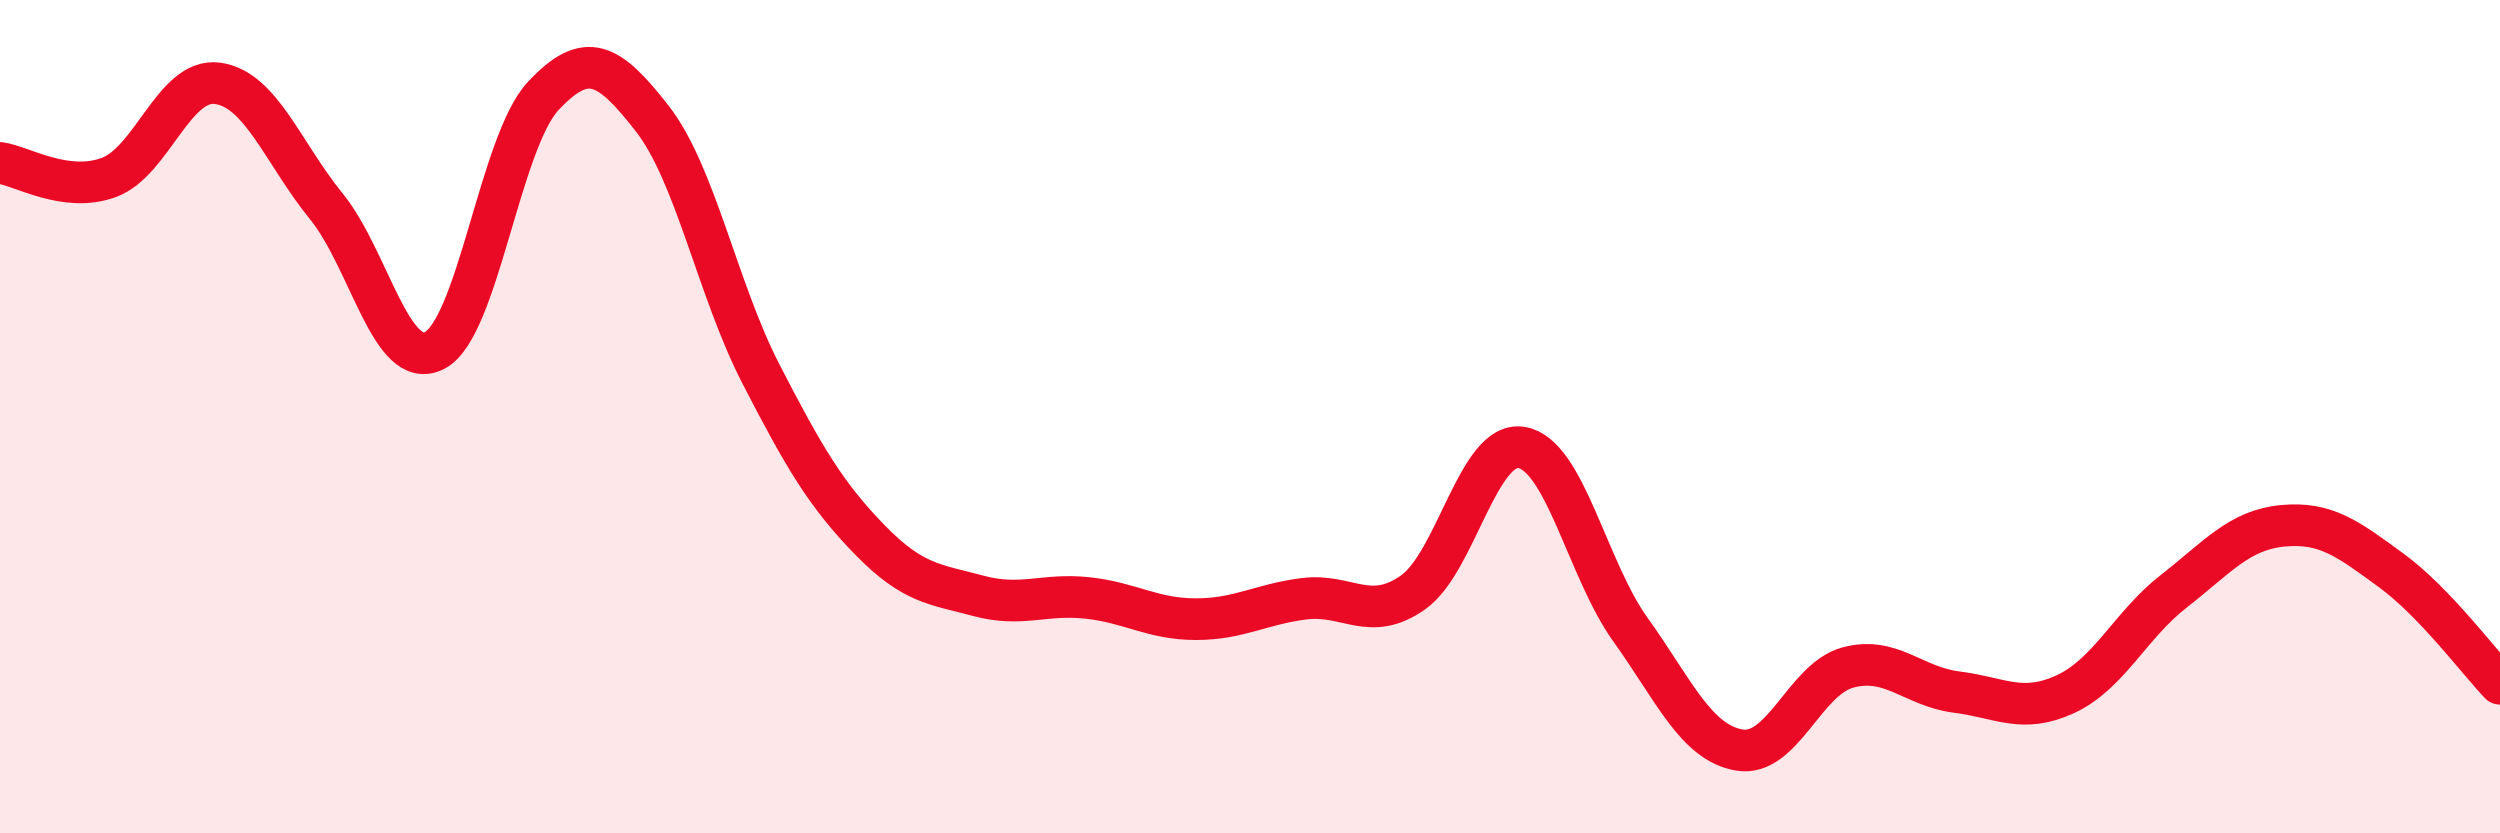
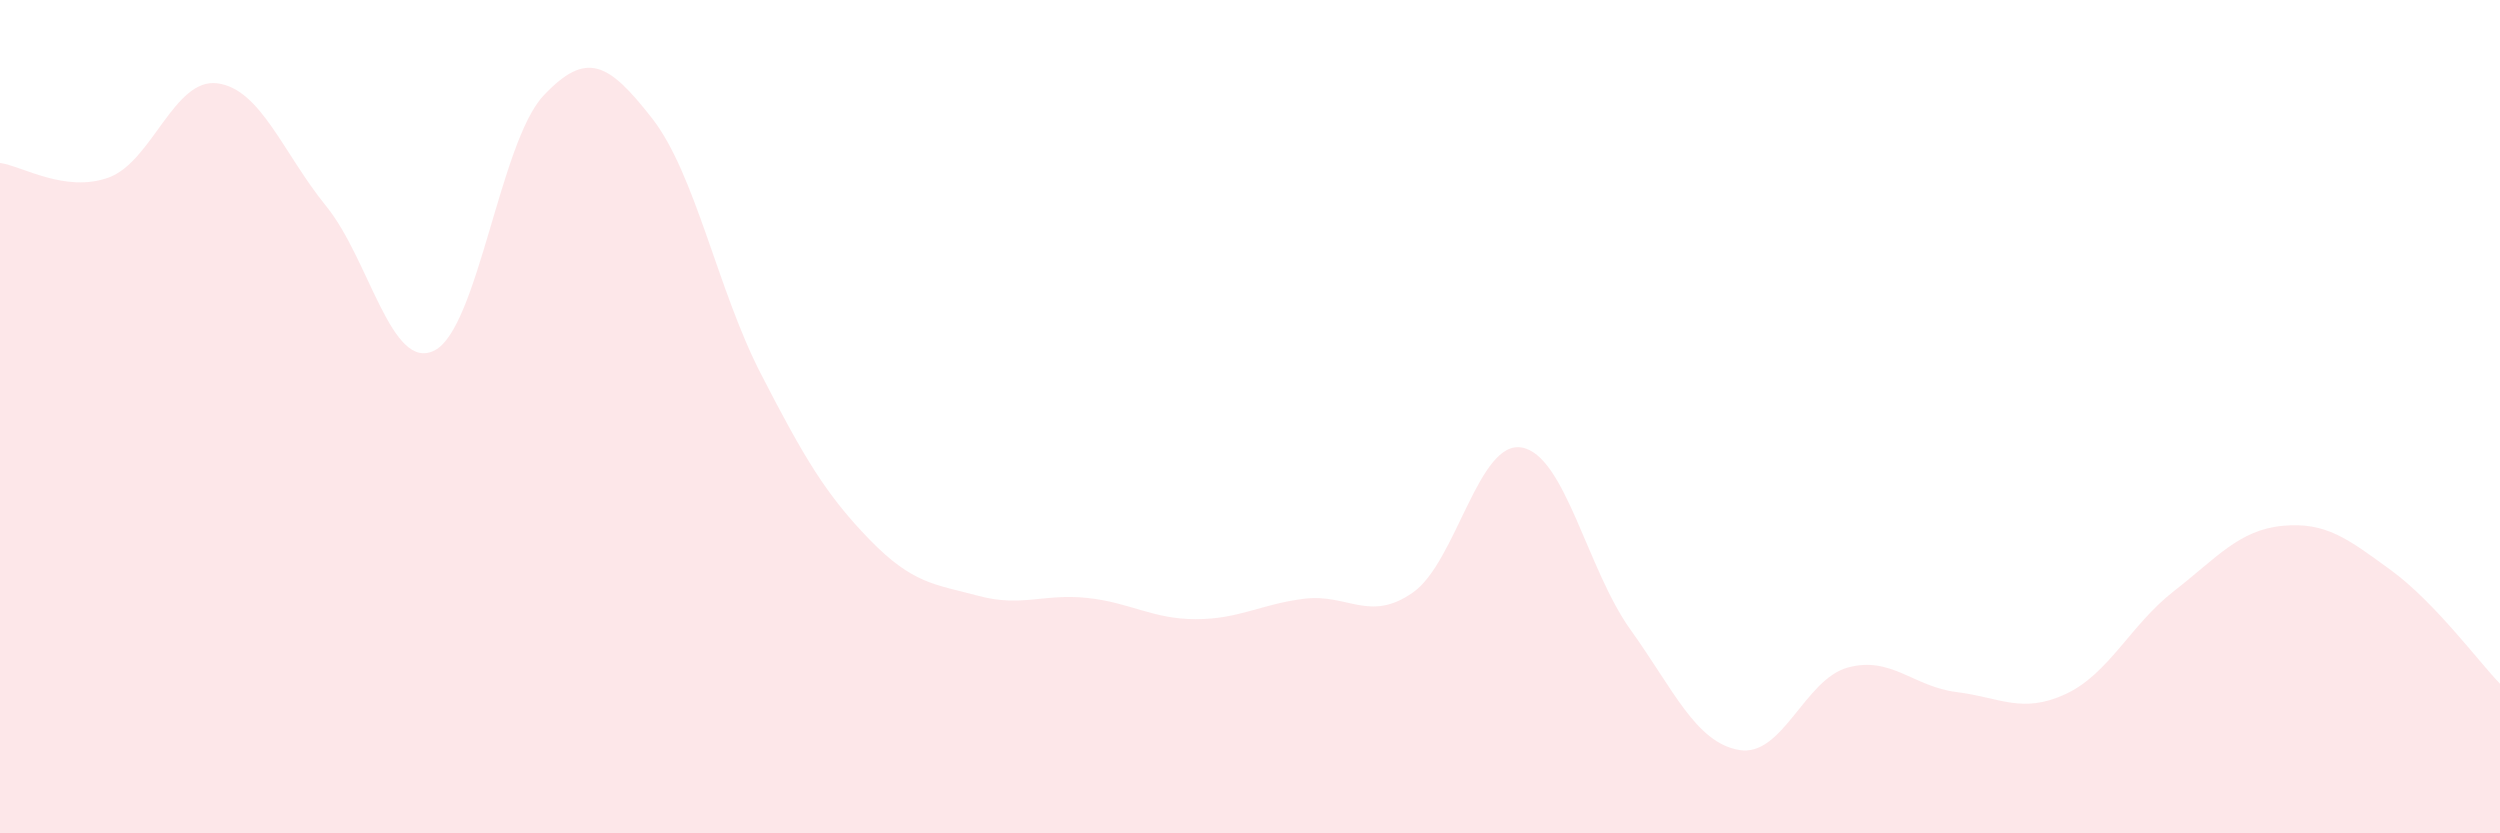
<svg xmlns="http://www.w3.org/2000/svg" width="60" height="20" viewBox="0 0 60 20">
  <path d="M 0,3.91 C 0.52,3.98 1.57,4.64 2.61,4.26 C 3.65,3.88 4.18,1.86 5.22,2 C 6.26,2.14 6.79,3.67 7.83,4.95 C 8.87,6.23 9.39,8.94 10.43,8.41 C 11.47,7.88 12,3.41 13.04,2.3 C 14.08,1.19 14.61,1.51 15.65,2.84 C 16.69,4.17 17.22,6.95 18.26,8.97 C 19.3,10.99 19.83,11.88 20.87,12.95 C 21.91,14.02 22.44,14.02 23.48,14.3 C 24.52,14.58 25.05,14.24 26.09,14.35 C 27.13,14.46 27.66,14.86 28.7,14.86 C 29.74,14.86 30.26,14.5 31.3,14.37 C 32.34,14.24 32.87,14.95 33.91,14.22 C 34.95,13.49 35.48,10.56 36.52,10.74 C 37.56,10.92 38.09,13.66 39.13,15.11 C 40.17,16.56 40.7,17.82 41.74,18 C 42.78,18.18 43.31,16.3 44.35,16.02 C 45.39,15.74 45.92,16.48 46.96,16.61 C 48,16.74 48.53,17.14 49.57,16.66 C 50.61,16.18 51.13,15 52.17,14.19 C 53.21,13.38 53.74,12.72 54.78,12.62 C 55.82,12.52 56.35,12.93 57.39,13.69 C 58.43,14.45 59.48,15.87 60,16.41L60 20L0 20Z" fill="#EB0A25" opacity="0.1" stroke-linecap="round" stroke-linejoin="round" />
-   <path d="M 0,3.91 C 0.52,3.98 1.57,4.64 2.61,4.26 C 3.65,3.88 4.18,1.86 5.22,2 C 6.26,2.14 6.79,3.67 7.83,4.95 C 8.87,6.23 9.39,8.94 10.43,8.41 C 11.47,7.88 12,3.41 13.04,2.3 C 14.08,1.19 14.61,1.51 15.65,2.84 C 16.69,4.17 17.22,6.95 18.26,8.97 C 19.3,10.99 19.83,11.88 20.87,12.95 C 21.91,14.02 22.44,14.02 23.48,14.3 C 24.52,14.58 25.05,14.24 26.09,14.35 C 27.13,14.46 27.66,14.86 28.7,14.86 C 29.74,14.86 30.26,14.5 31.3,14.37 C 32.34,14.24 32.87,14.95 33.91,14.22 C 34.95,13.49 35.48,10.56 36.52,10.74 C 37.56,10.92 38.09,13.66 39.13,15.11 C 40.17,16.56 40.7,17.82 41.74,18 C 42.78,18.18 43.31,16.3 44.35,16.02 C 45.39,15.74 45.92,16.48 46.96,16.61 C 48,16.74 48.53,17.14 49.57,16.66 C 50.61,16.18 51.13,15 52.17,14.19 C 53.21,13.38 53.74,12.72 54.78,12.62 C 55.82,12.52 56.35,12.93 57.39,13.69 C 58.43,14.45 59.48,15.87 60,16.41" stroke="#EB0A25" stroke-width="1" fill="none" stroke-linecap="round" stroke-linejoin="round" />
</svg>